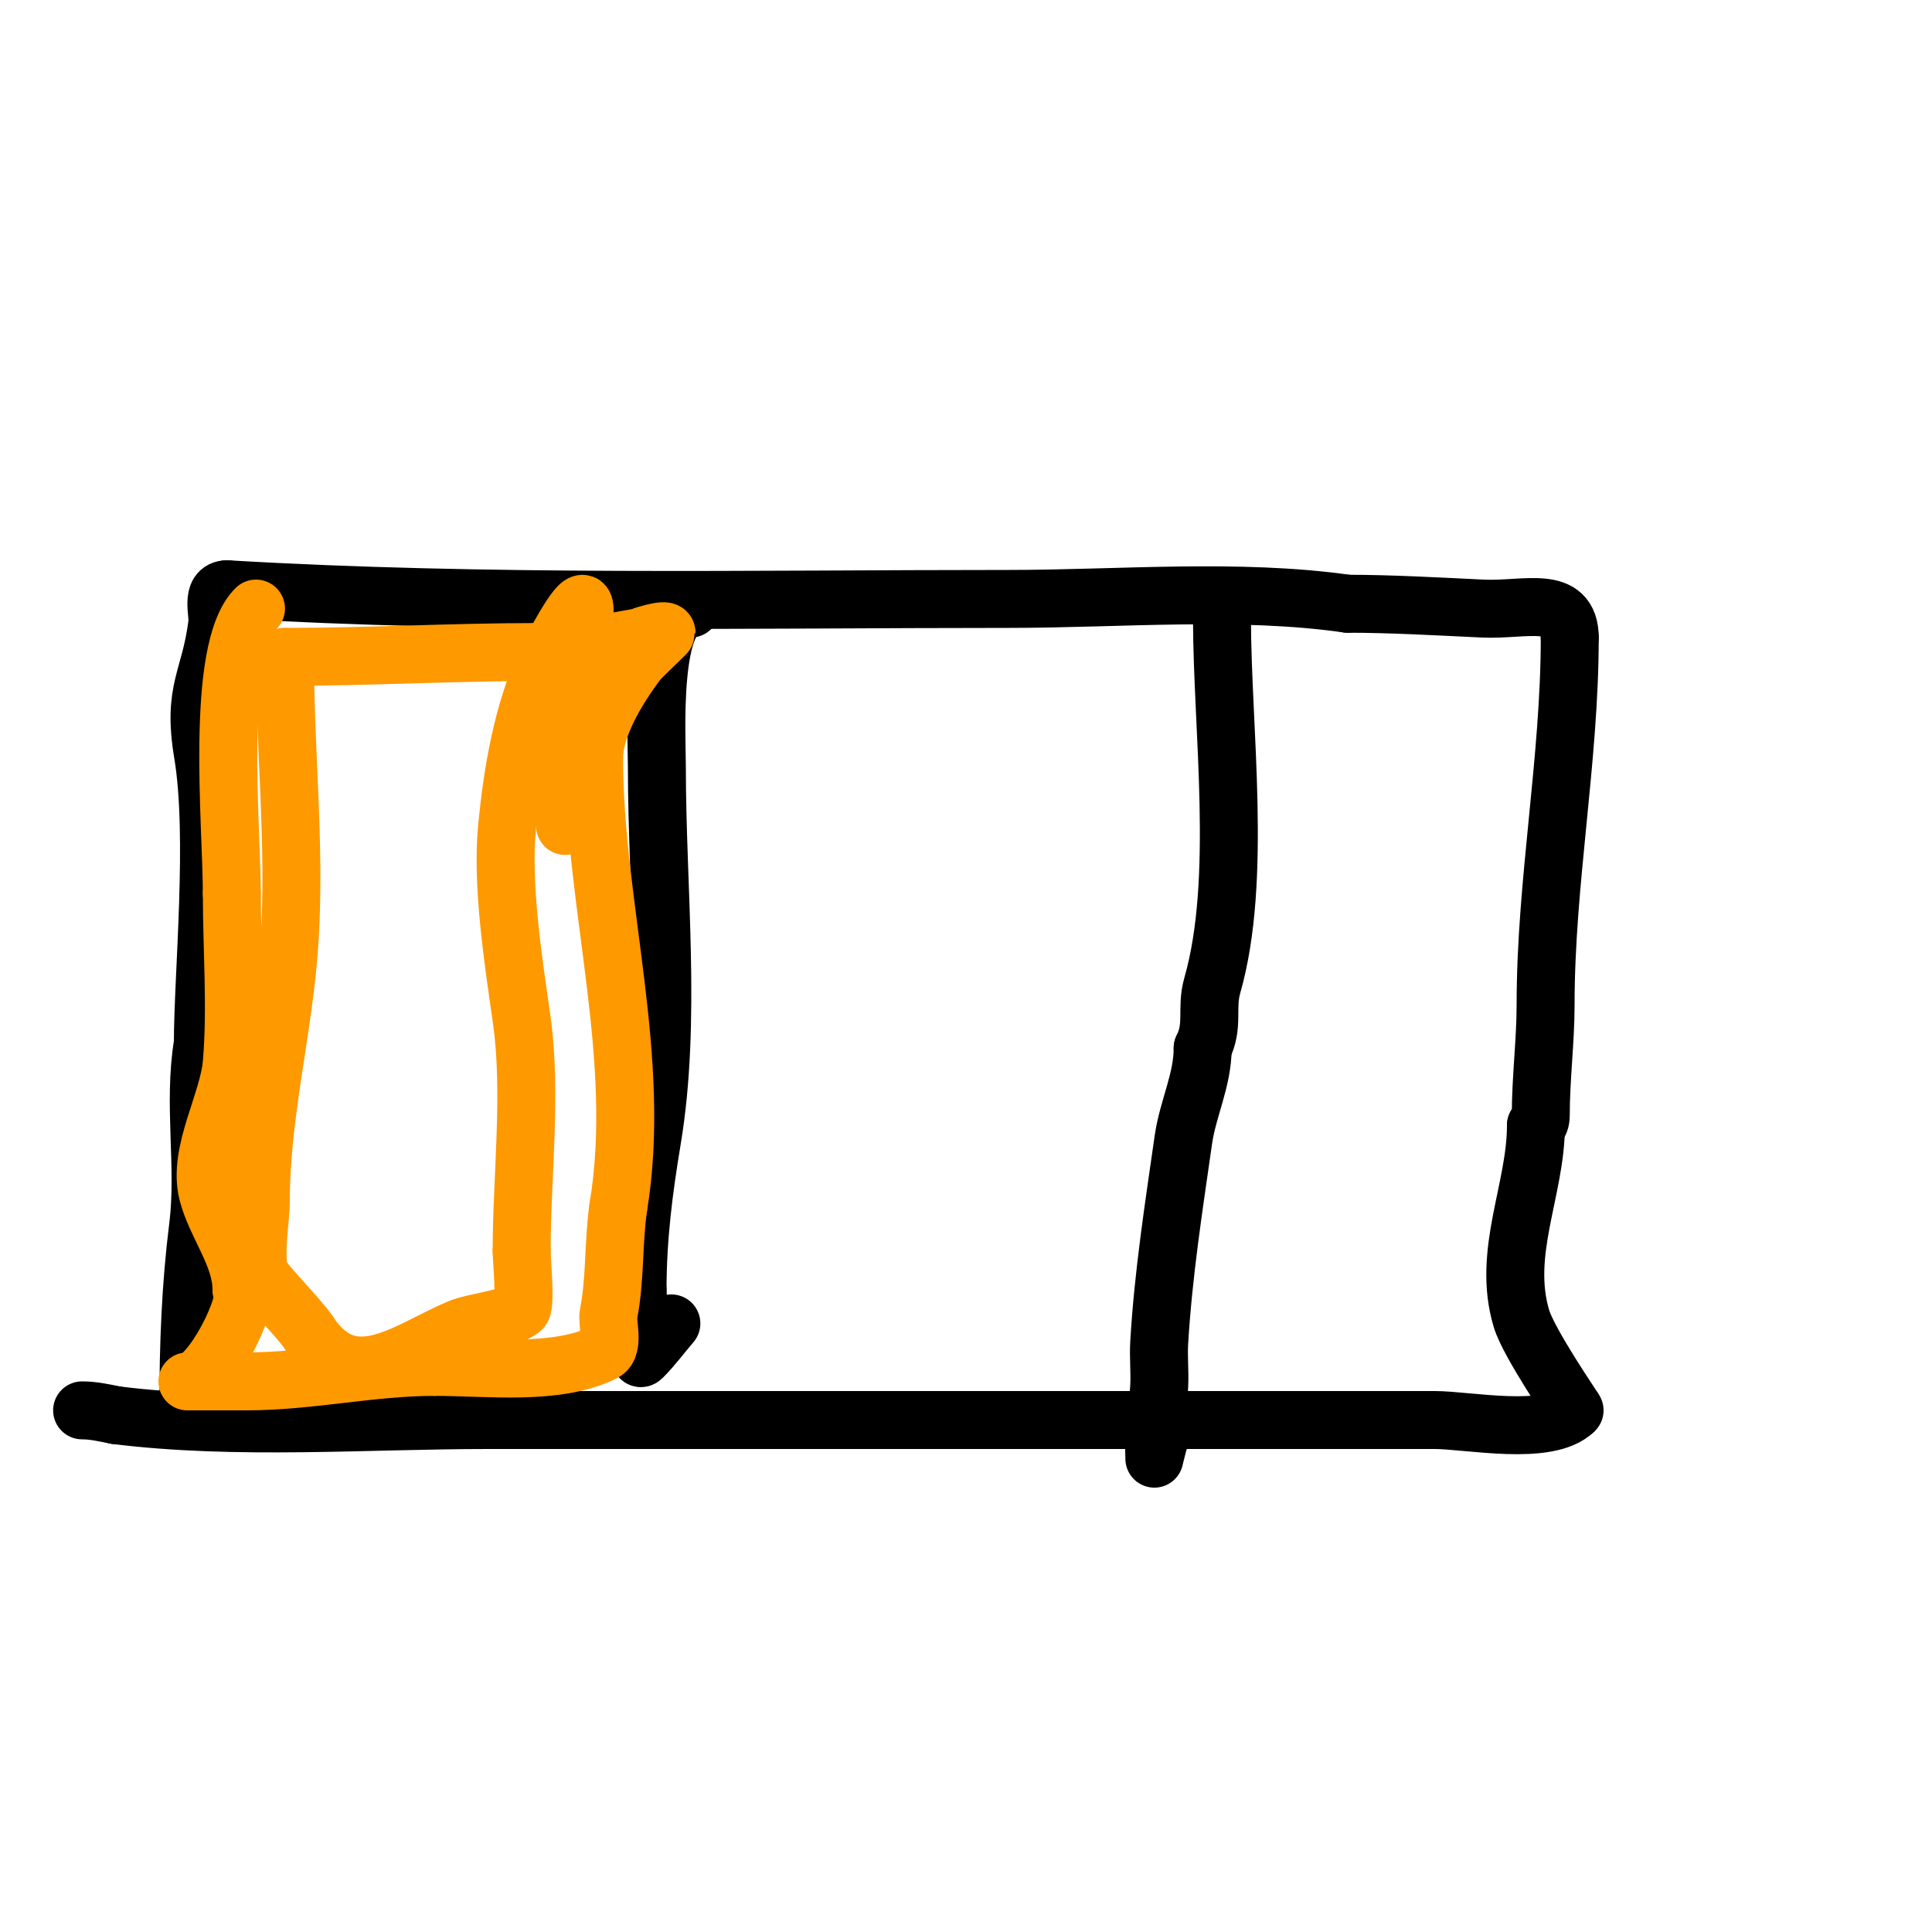
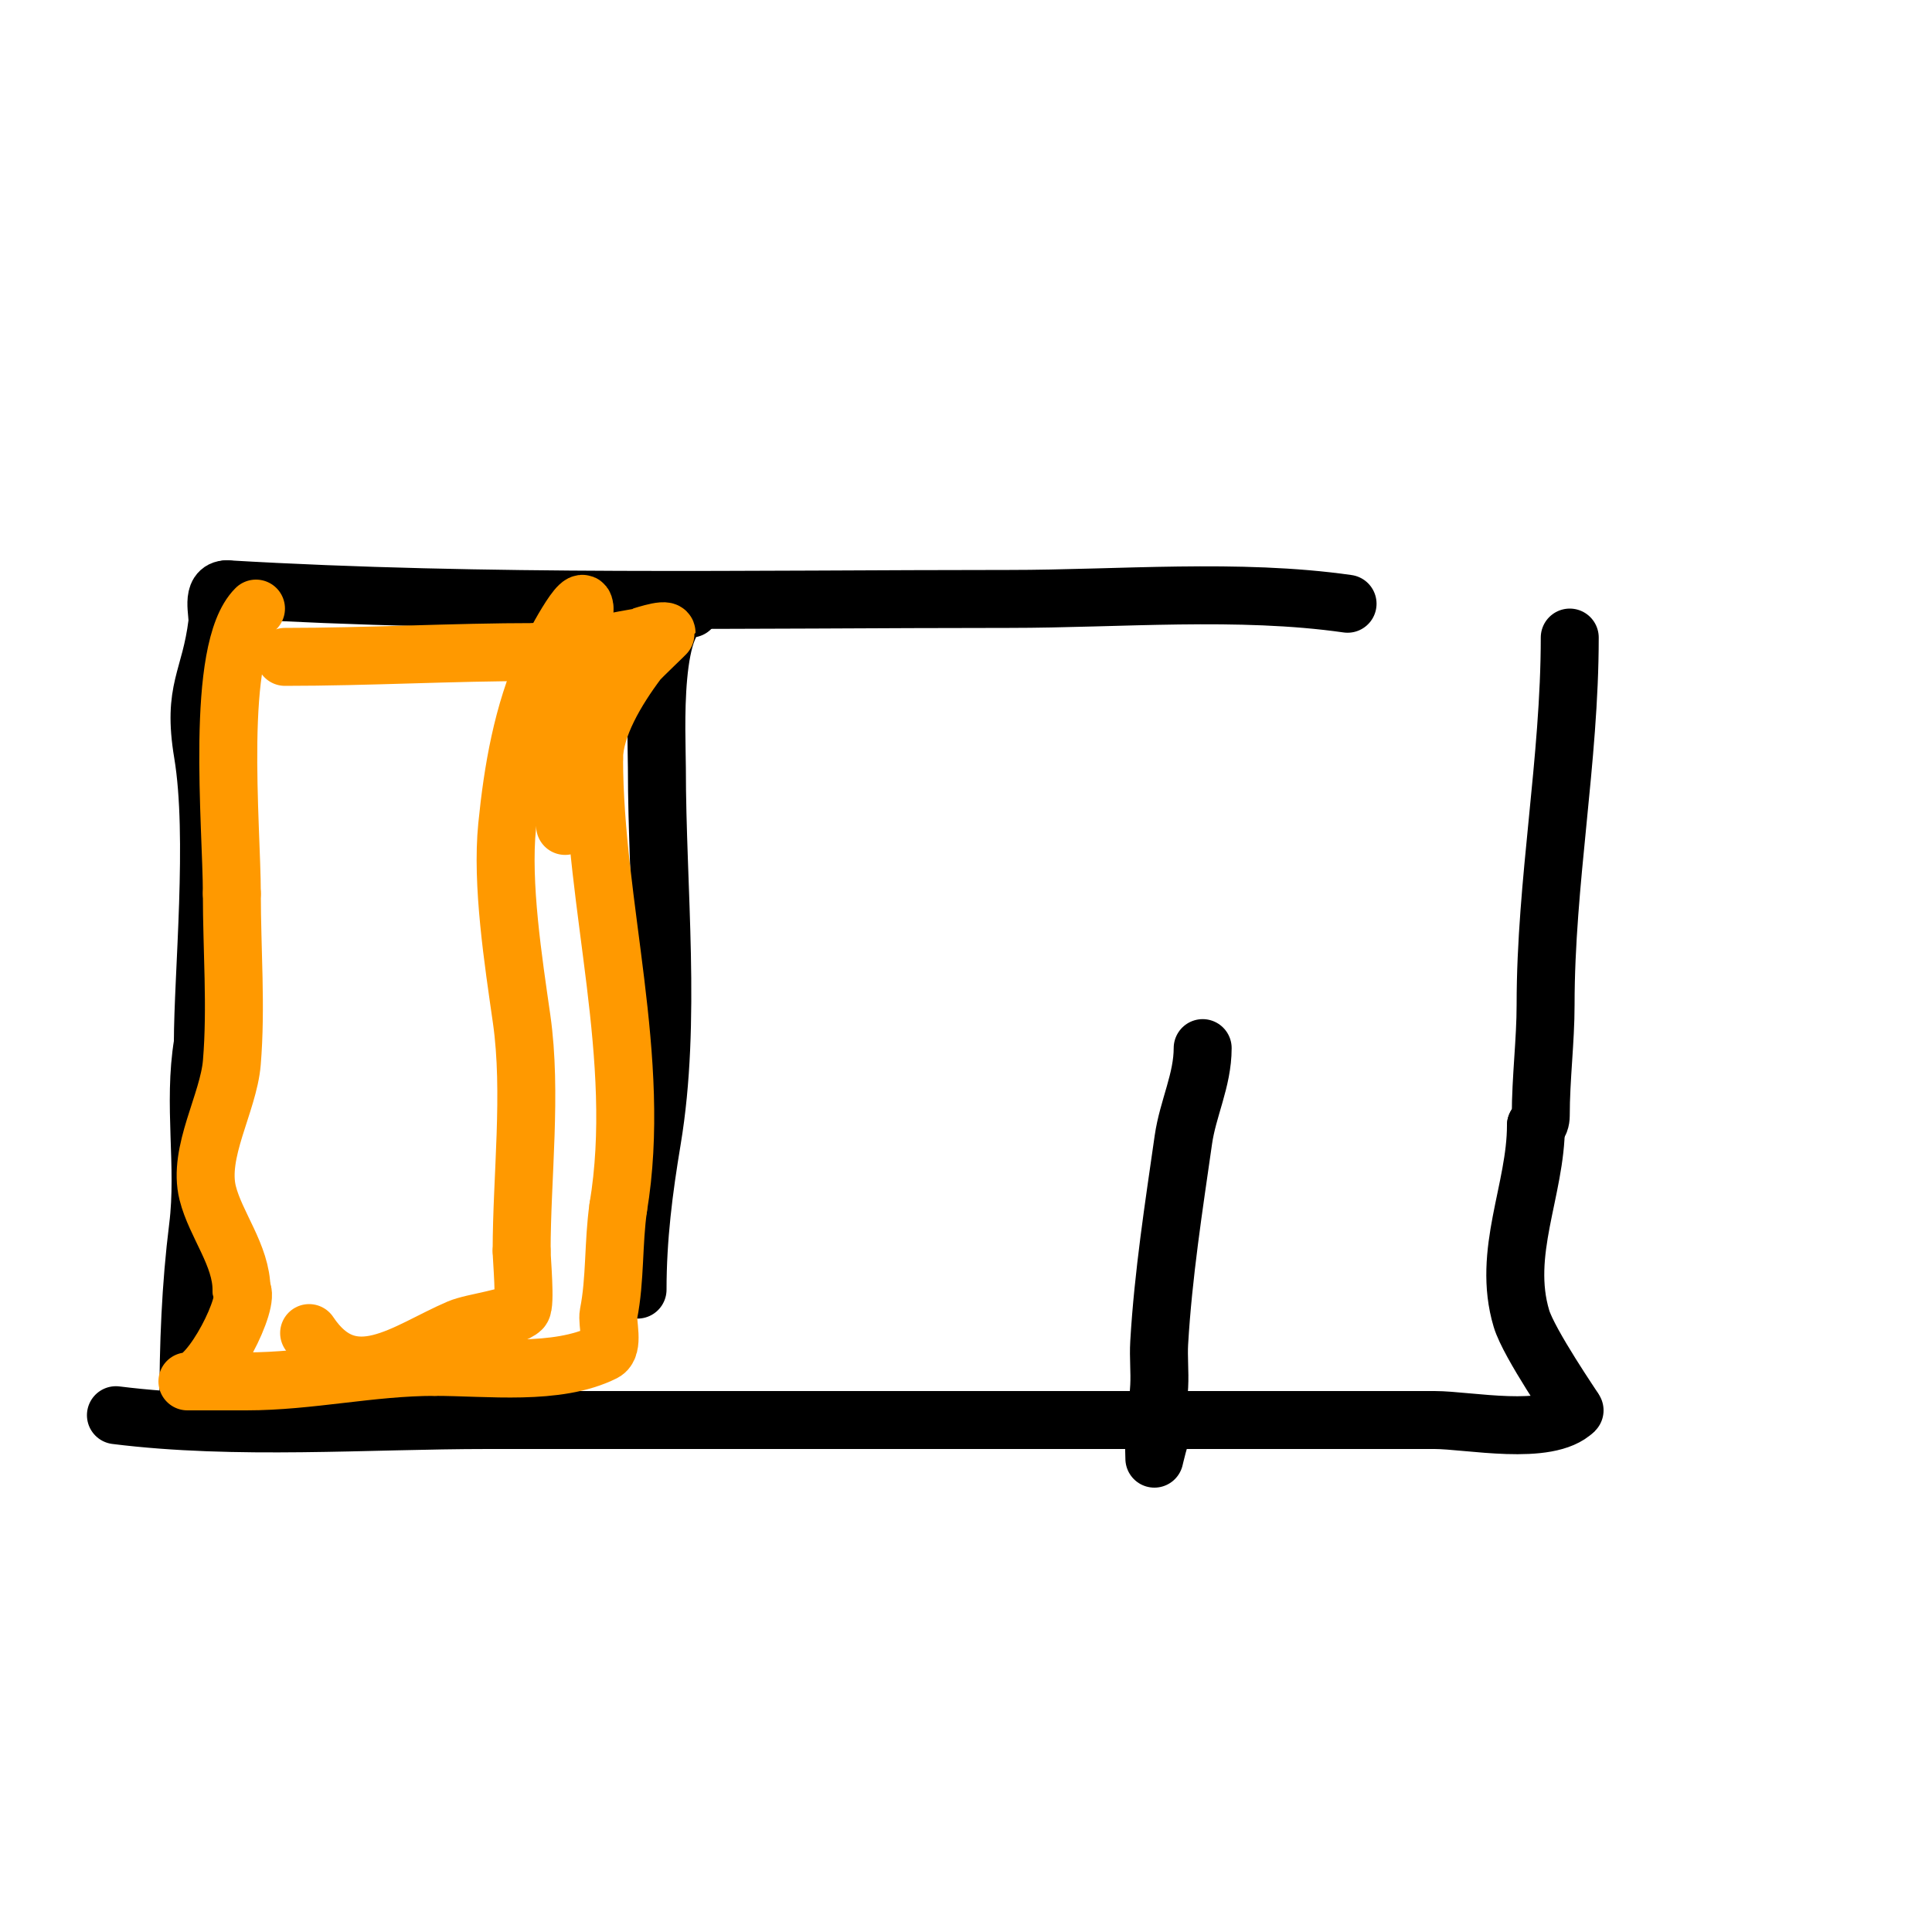
<svg xmlns="http://www.w3.org/2000/svg" viewBox="0 0 400 400" version="1.1">
  <g fill="none" stroke="#000000" stroke-width="12" stroke-linecap="round" stroke-linejoin="round">
    <path d="M39,291c0,-12.516 0.455,-24.642 2,-37c1.573,-12.581 -1.101,-25.392 1,-38" />
    <path d="M42,216c0,-14.174 2.874,-42.753 0,-60c-2.232,-13.391 1.521,-15.168 3,-27c0.248,-1.985 -1.441,-7 2,-7" />
    <path d="M47,122c53.881,3.169 108.013,2 162,2c22.626,0 47.427,-2.225 70,1" />
-     <path d="M279,125c8.918,0 18.876,0.566 28,1c8.689,0.414 18,-3.06 18,6" />
    <path d="M325,132c0,25.373 -5,50.639 -5,76c0,7.556 -1,15.162 -1,23c0,0.745 -0.255,2 -1,2" />
    <path d="M318,233c0,13.375 -7.101,26.329 -3,40c1.559,5.197 11.052,18.948 11,19" />
    <path d="M326,292c-5.45,5.45 -21.992,2 -29,2c-18.667,0 -37.333,0 -56,0c-46.667,0 -93.333,0 -140,0c-25.126,0 -52.021,2.122 -77,-1" />
-     <path d="M24,293c-2.311,-0.462 -4.643,-1 -7,-1" />
    <path d="M143,126c-8.541,0 -7,26.401 -7,33c0,25.057 3.113,52.319 -1,77c-1.719,10.312 -3,20.245 -3,31" />
-     <path d="M132,267c0,3.263 1,5.668 1,9c0,1.667 -1.179,6.179 0,5c2.173,-2.173 4,-4.667 6,-7" />
-     <path d="M253,128c0,22.801 4.271,54.052 -2,76c-1.386,4.85 0.387,8.226 -2,13" />
    <path d="M249,217c0,6.646 -3.065,12.455 -4,19c-1.996,13.974 -4.166,27.823 -5,42c-0.176,2.995 0.158,6.004 0,9c-0.176,3.345 -0.743,6.66 -1,10c-0.128,1.662 0,5 0,5c0,0 1.099,-4.747 2,-7" />
    <path d="M241,295" />
  </g>
  <g fill="none" stroke="#ff9900" stroke-width="12" stroke-linecap="round" stroke-linejoin="round">
    <path d="M53,126c-8.577,8.577 -5,44.969 -5,59" />
    <path d="M48,185c0,11.519 0.956,23.531 0,35c-0.7,8.403 -7.111,18.554 -5,27c1.636,6.543 7,12.949 7,20" />
    <path d="M50,267c2.036,2.036 -6.264,19 -11,19c-1,0 2,0 3,0c3,0 6,0 9,0c13.138,0 25.827,-3 39,-3" />
    <path d="M90,283c11.077,0 25.312,1.844 35,-3c2.236,-1.118 0.621,-6.106 1,-8c1.408,-7.04 0.951,-14.658 2,-22" />
    <path d="M128,250c5.133,-30.796 -5,-62.601 -5,-93" />
    <path d="M123,157c0,-6.431 4.652,-14.202 9,-20c0.658,-0.877 6,-5.846 6,-6c0,-1.085 -5.937,0.989 -6,1c-7.211,1.202 -13.497,3 -21,3" />
    <path d="M111,135c-17.514,0 -34.779,1 -52,1" />
-     <path d="M59,136c0,19.268 2.138,38.648 1,58c-1.107,18.813 -6,36.008 -6,55c0,3.1 -1.52,11.961 0,15c1.068,2.137 7.762,8.643 10,12" />
    <path d="M64,276c8.787,13.181 19.95,3.736 31,-1c3.022,-1.295 11.101,-2.101 13,-4c0.88,-0.88 0,-10.293 0,-12" />
    <path d="M108,259c0,-15.228 2.177,-32.76 0,-48c-1.729,-12.102 -4.204,-27.956 -3,-40c1.151,-11.508 3.189,-23.415 8,-34c1.043,-2.294 8,-15.689 8,-11" />
    <path d="M121,126c0,15.448 -4,29.427 -4,45" />
    <path d="M276,87" />
  </g>
</svg>